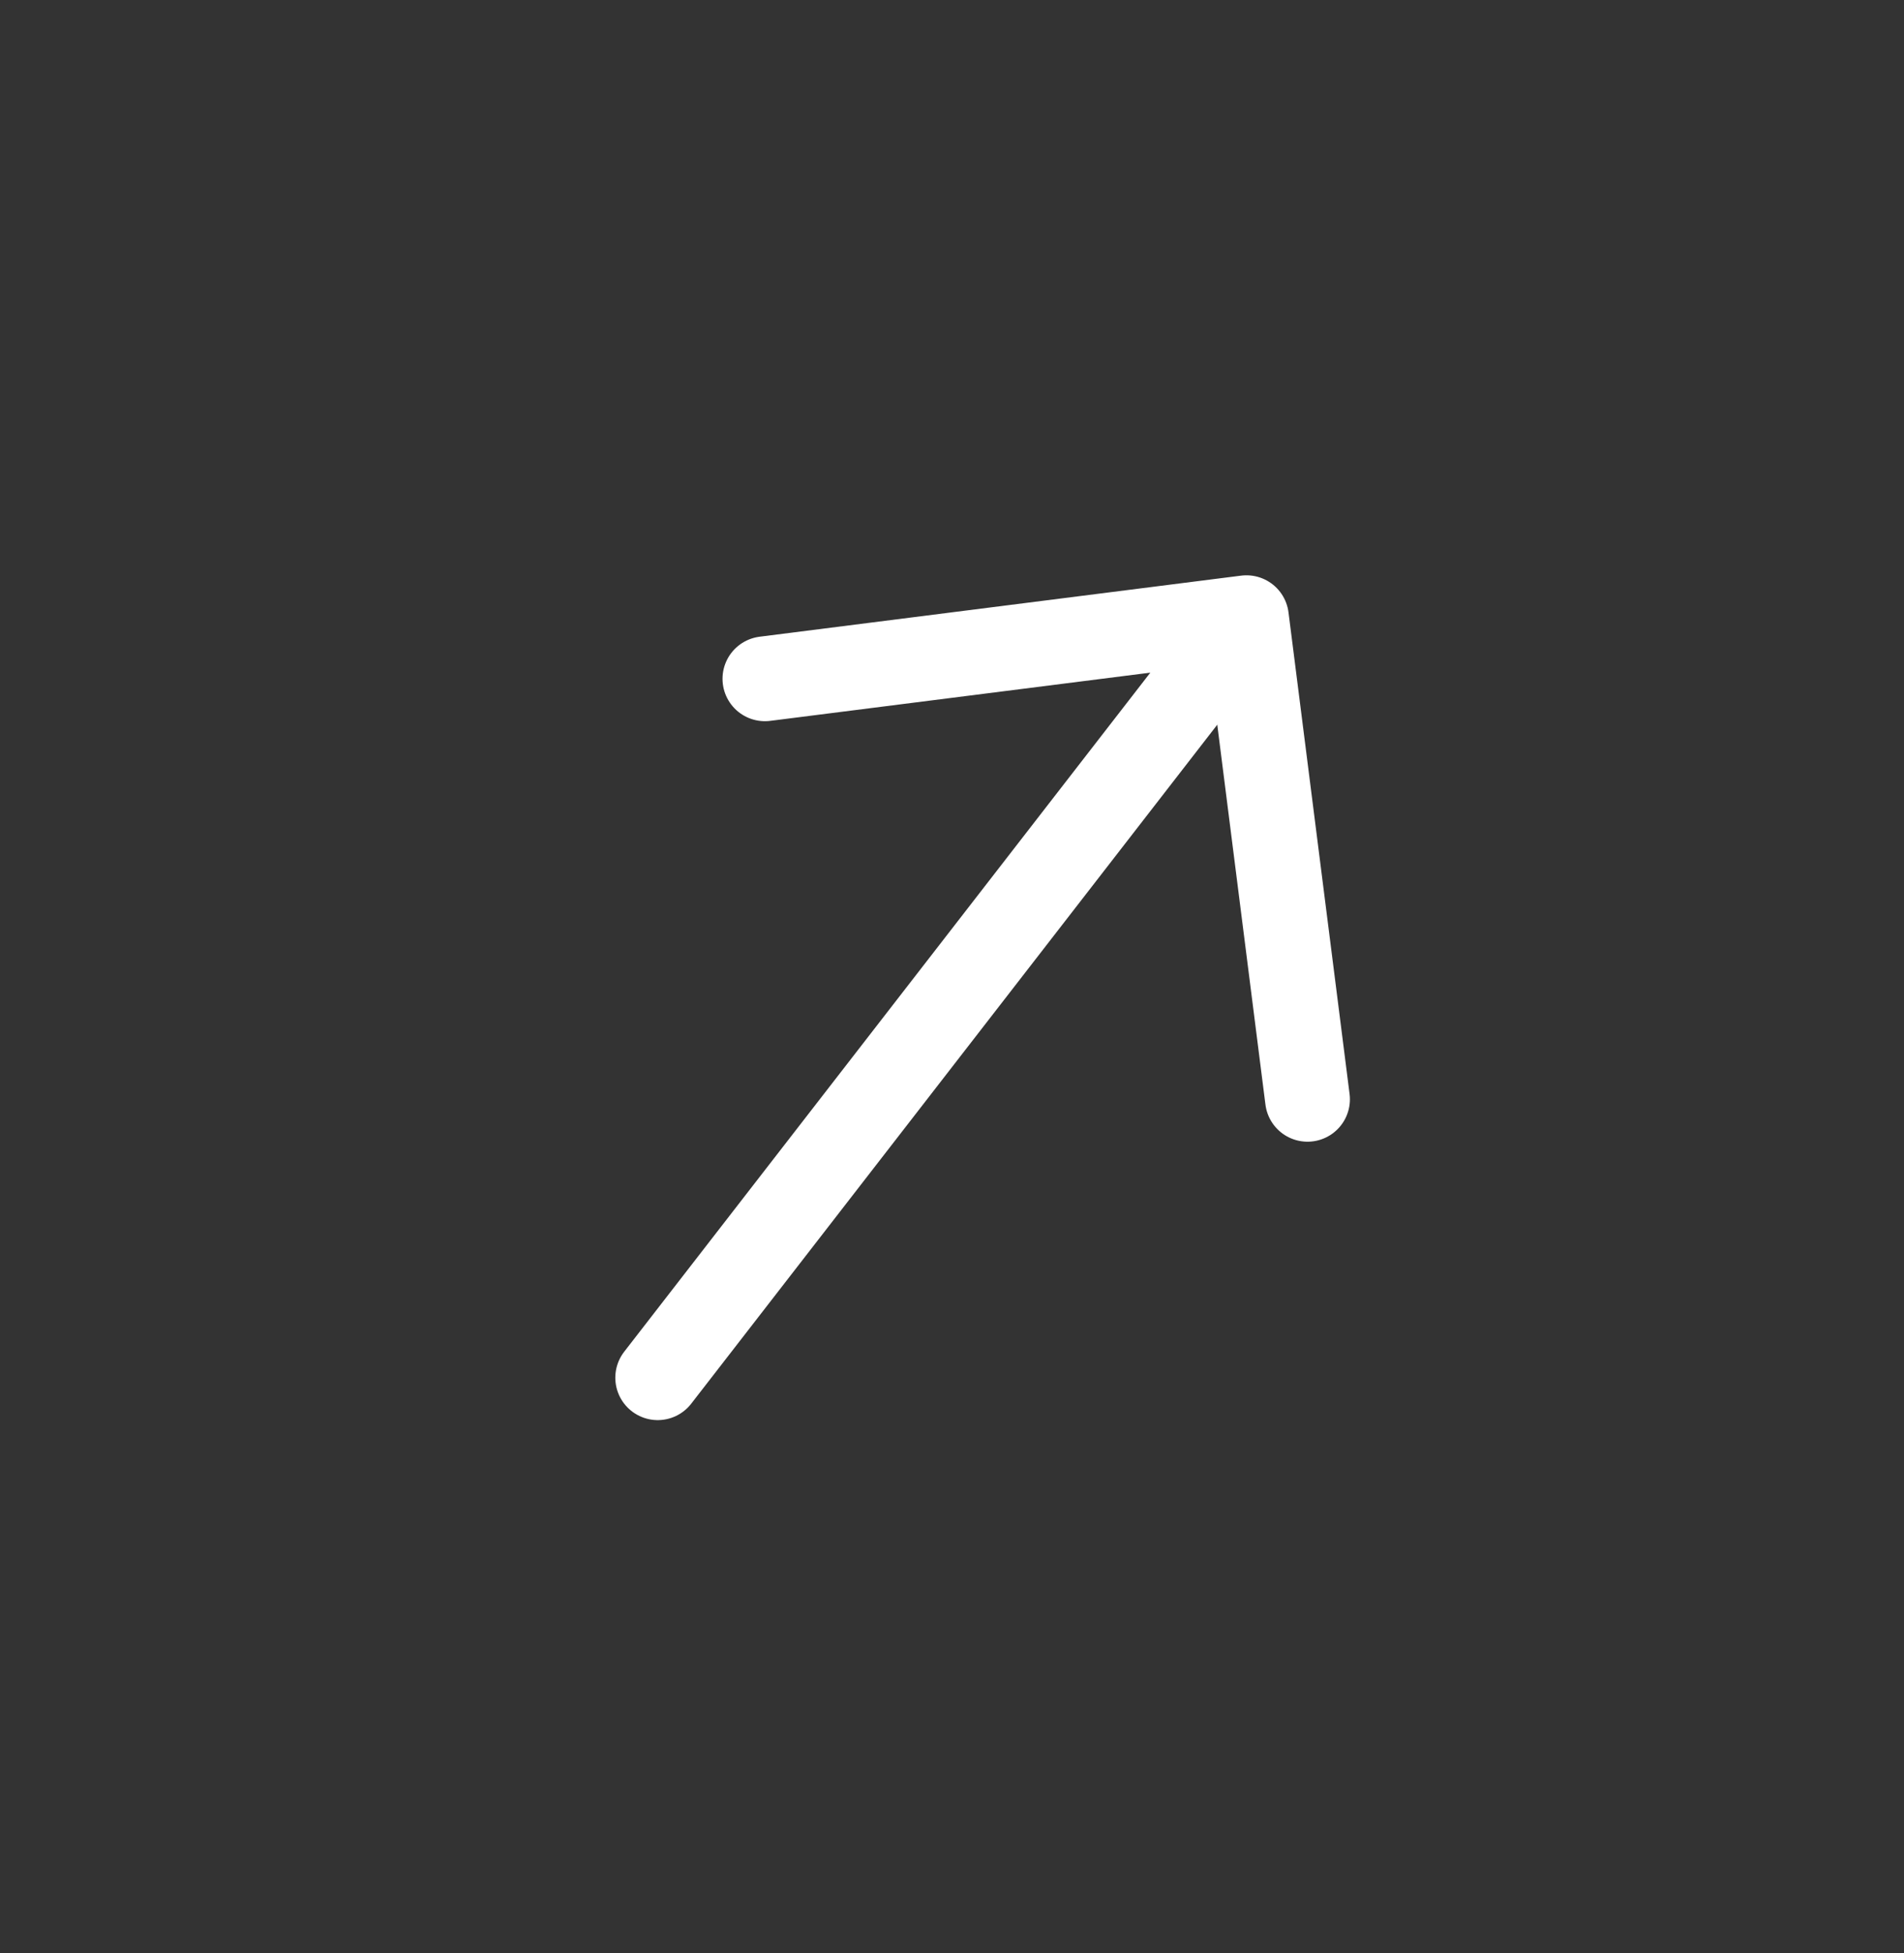
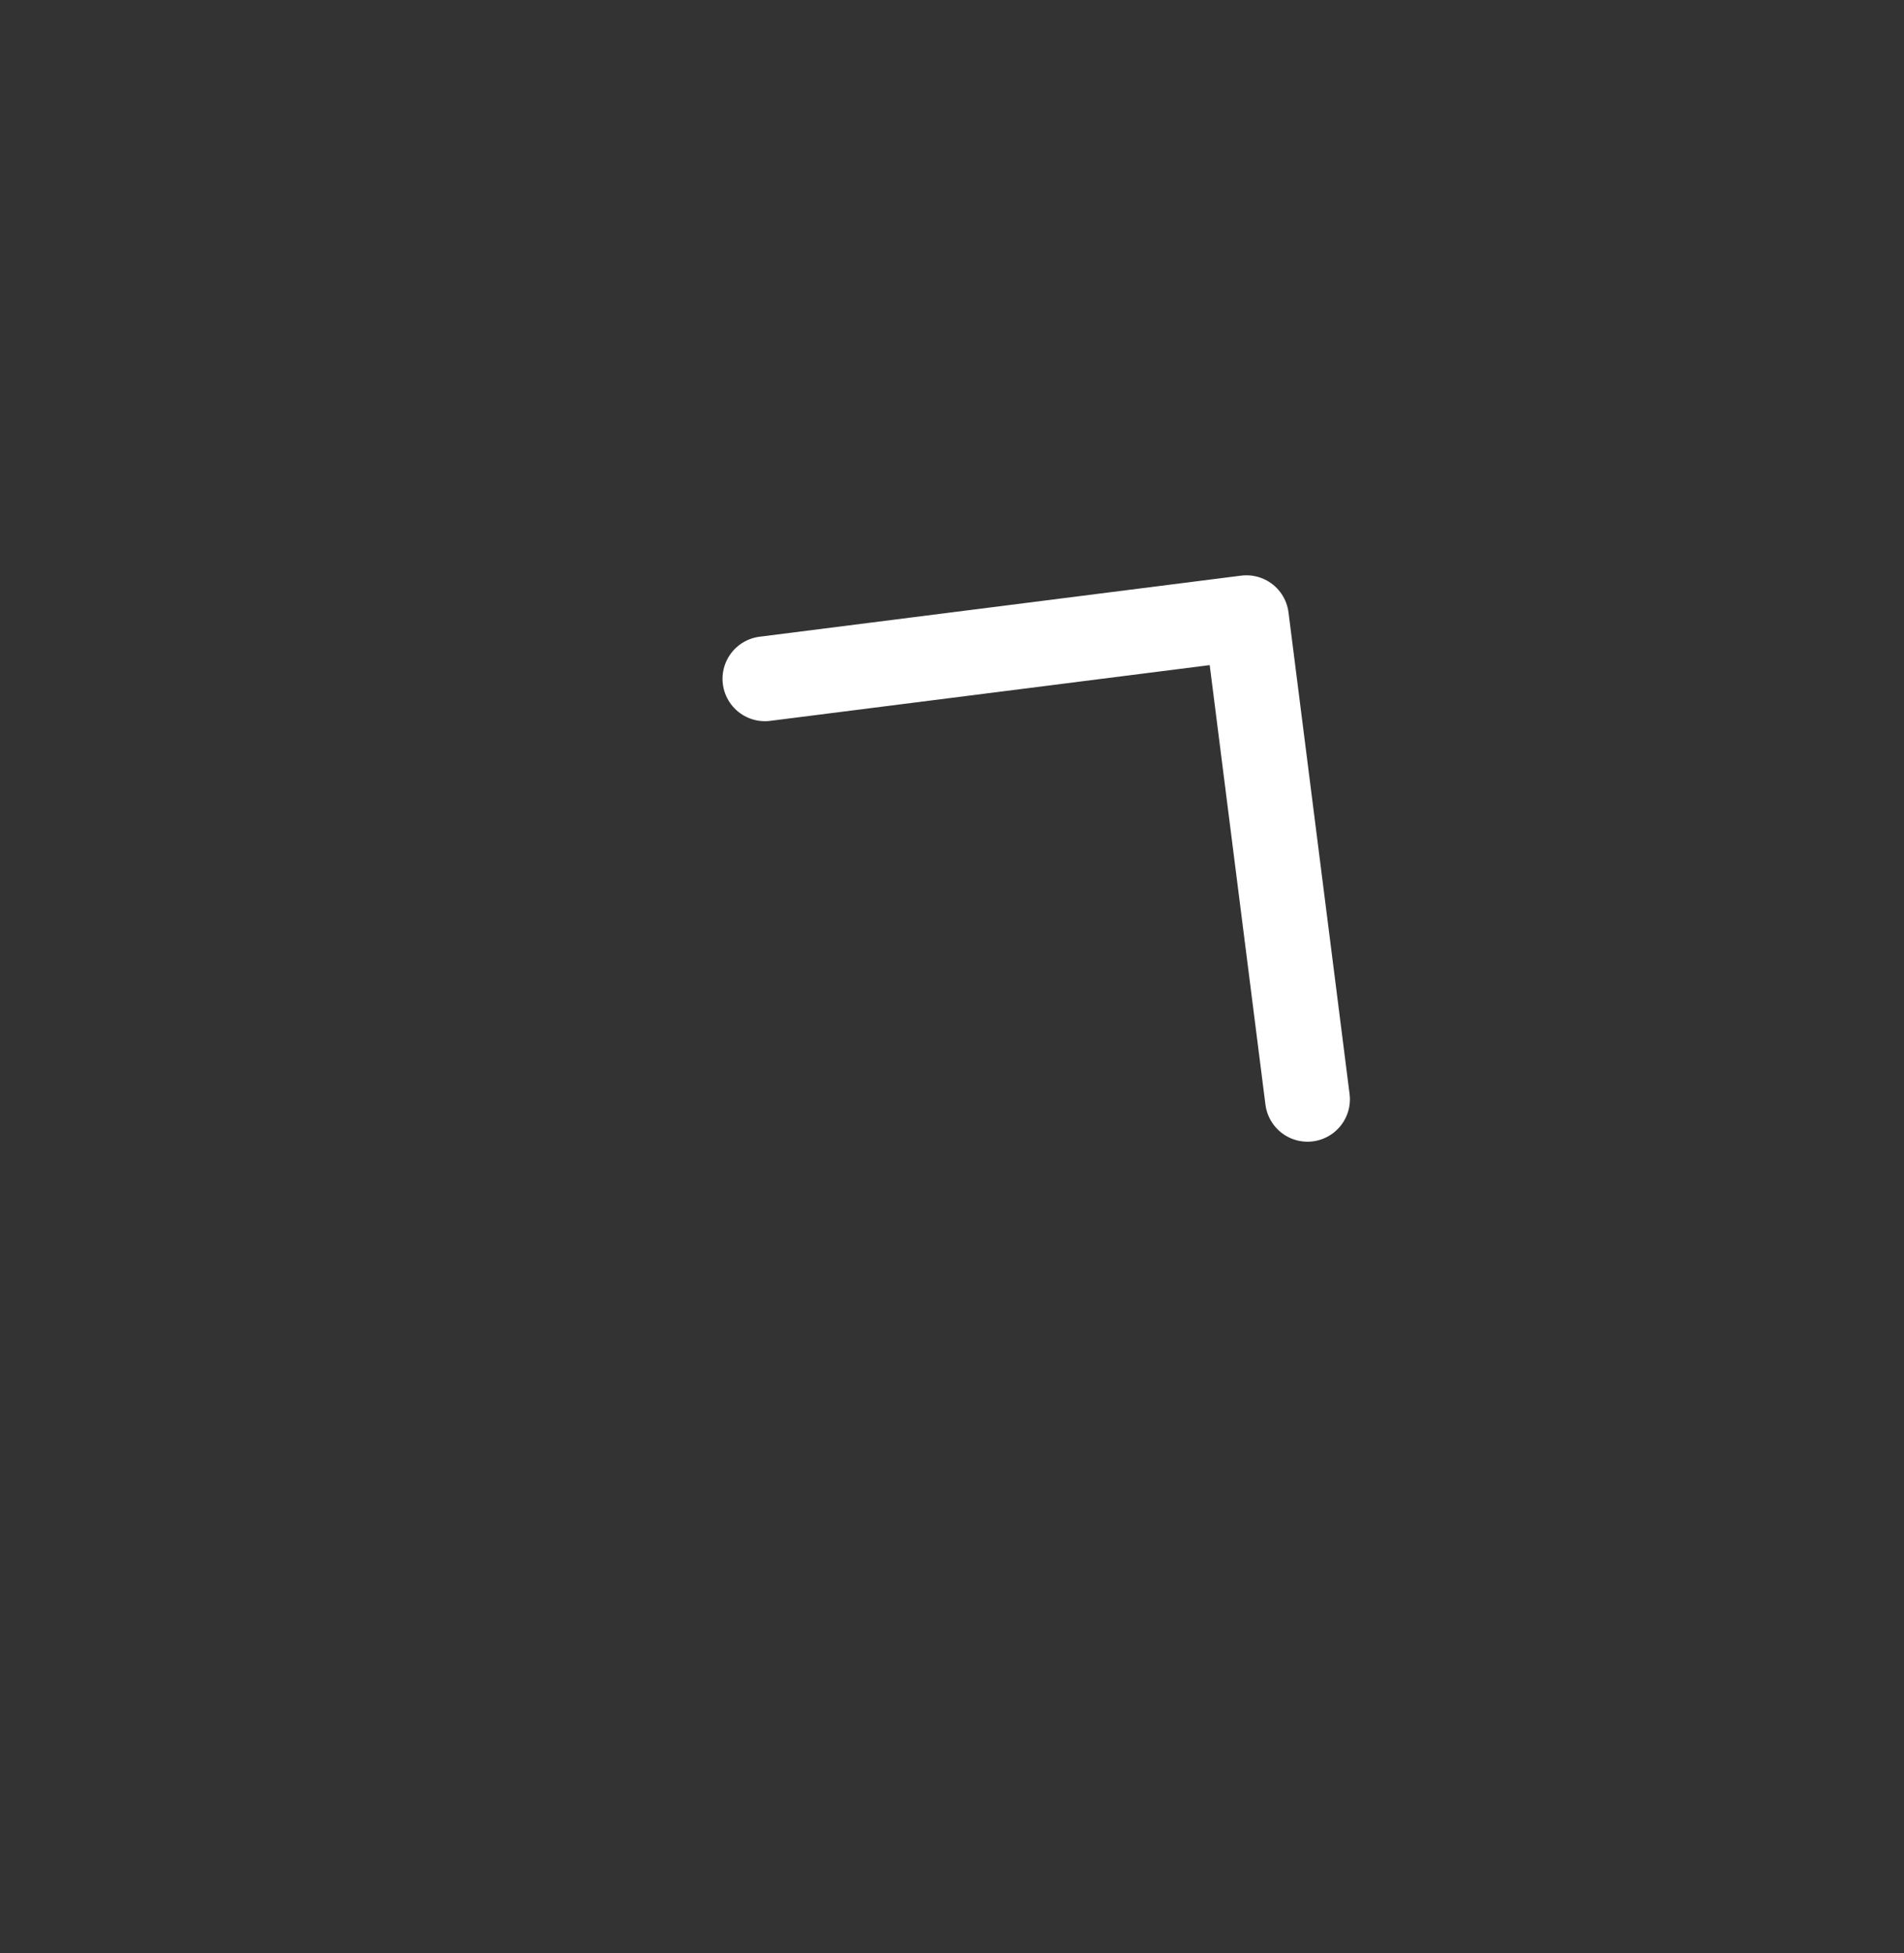
<svg xmlns="http://www.w3.org/2000/svg" width="39" height="40" viewBox="0 0 39 40" fill="none">
  <rect x="0" y="0" width="39" height="40" fill="#333333" stroke="none" />
  <path d="M26.782 22.514L25.531 12.651L15.668 13.902" stroke="white" stroke-width="1.737" stroke-miterlimit="10" stroke-linecap="round" stroke-linejoin="round" />
-   <path d="M13.472 28.216L25.411 12.808" stroke="white" stroke-width="1.737" stroke-miterlimit="10" stroke-linecap="round" stroke-linejoin="round" />
</svg>